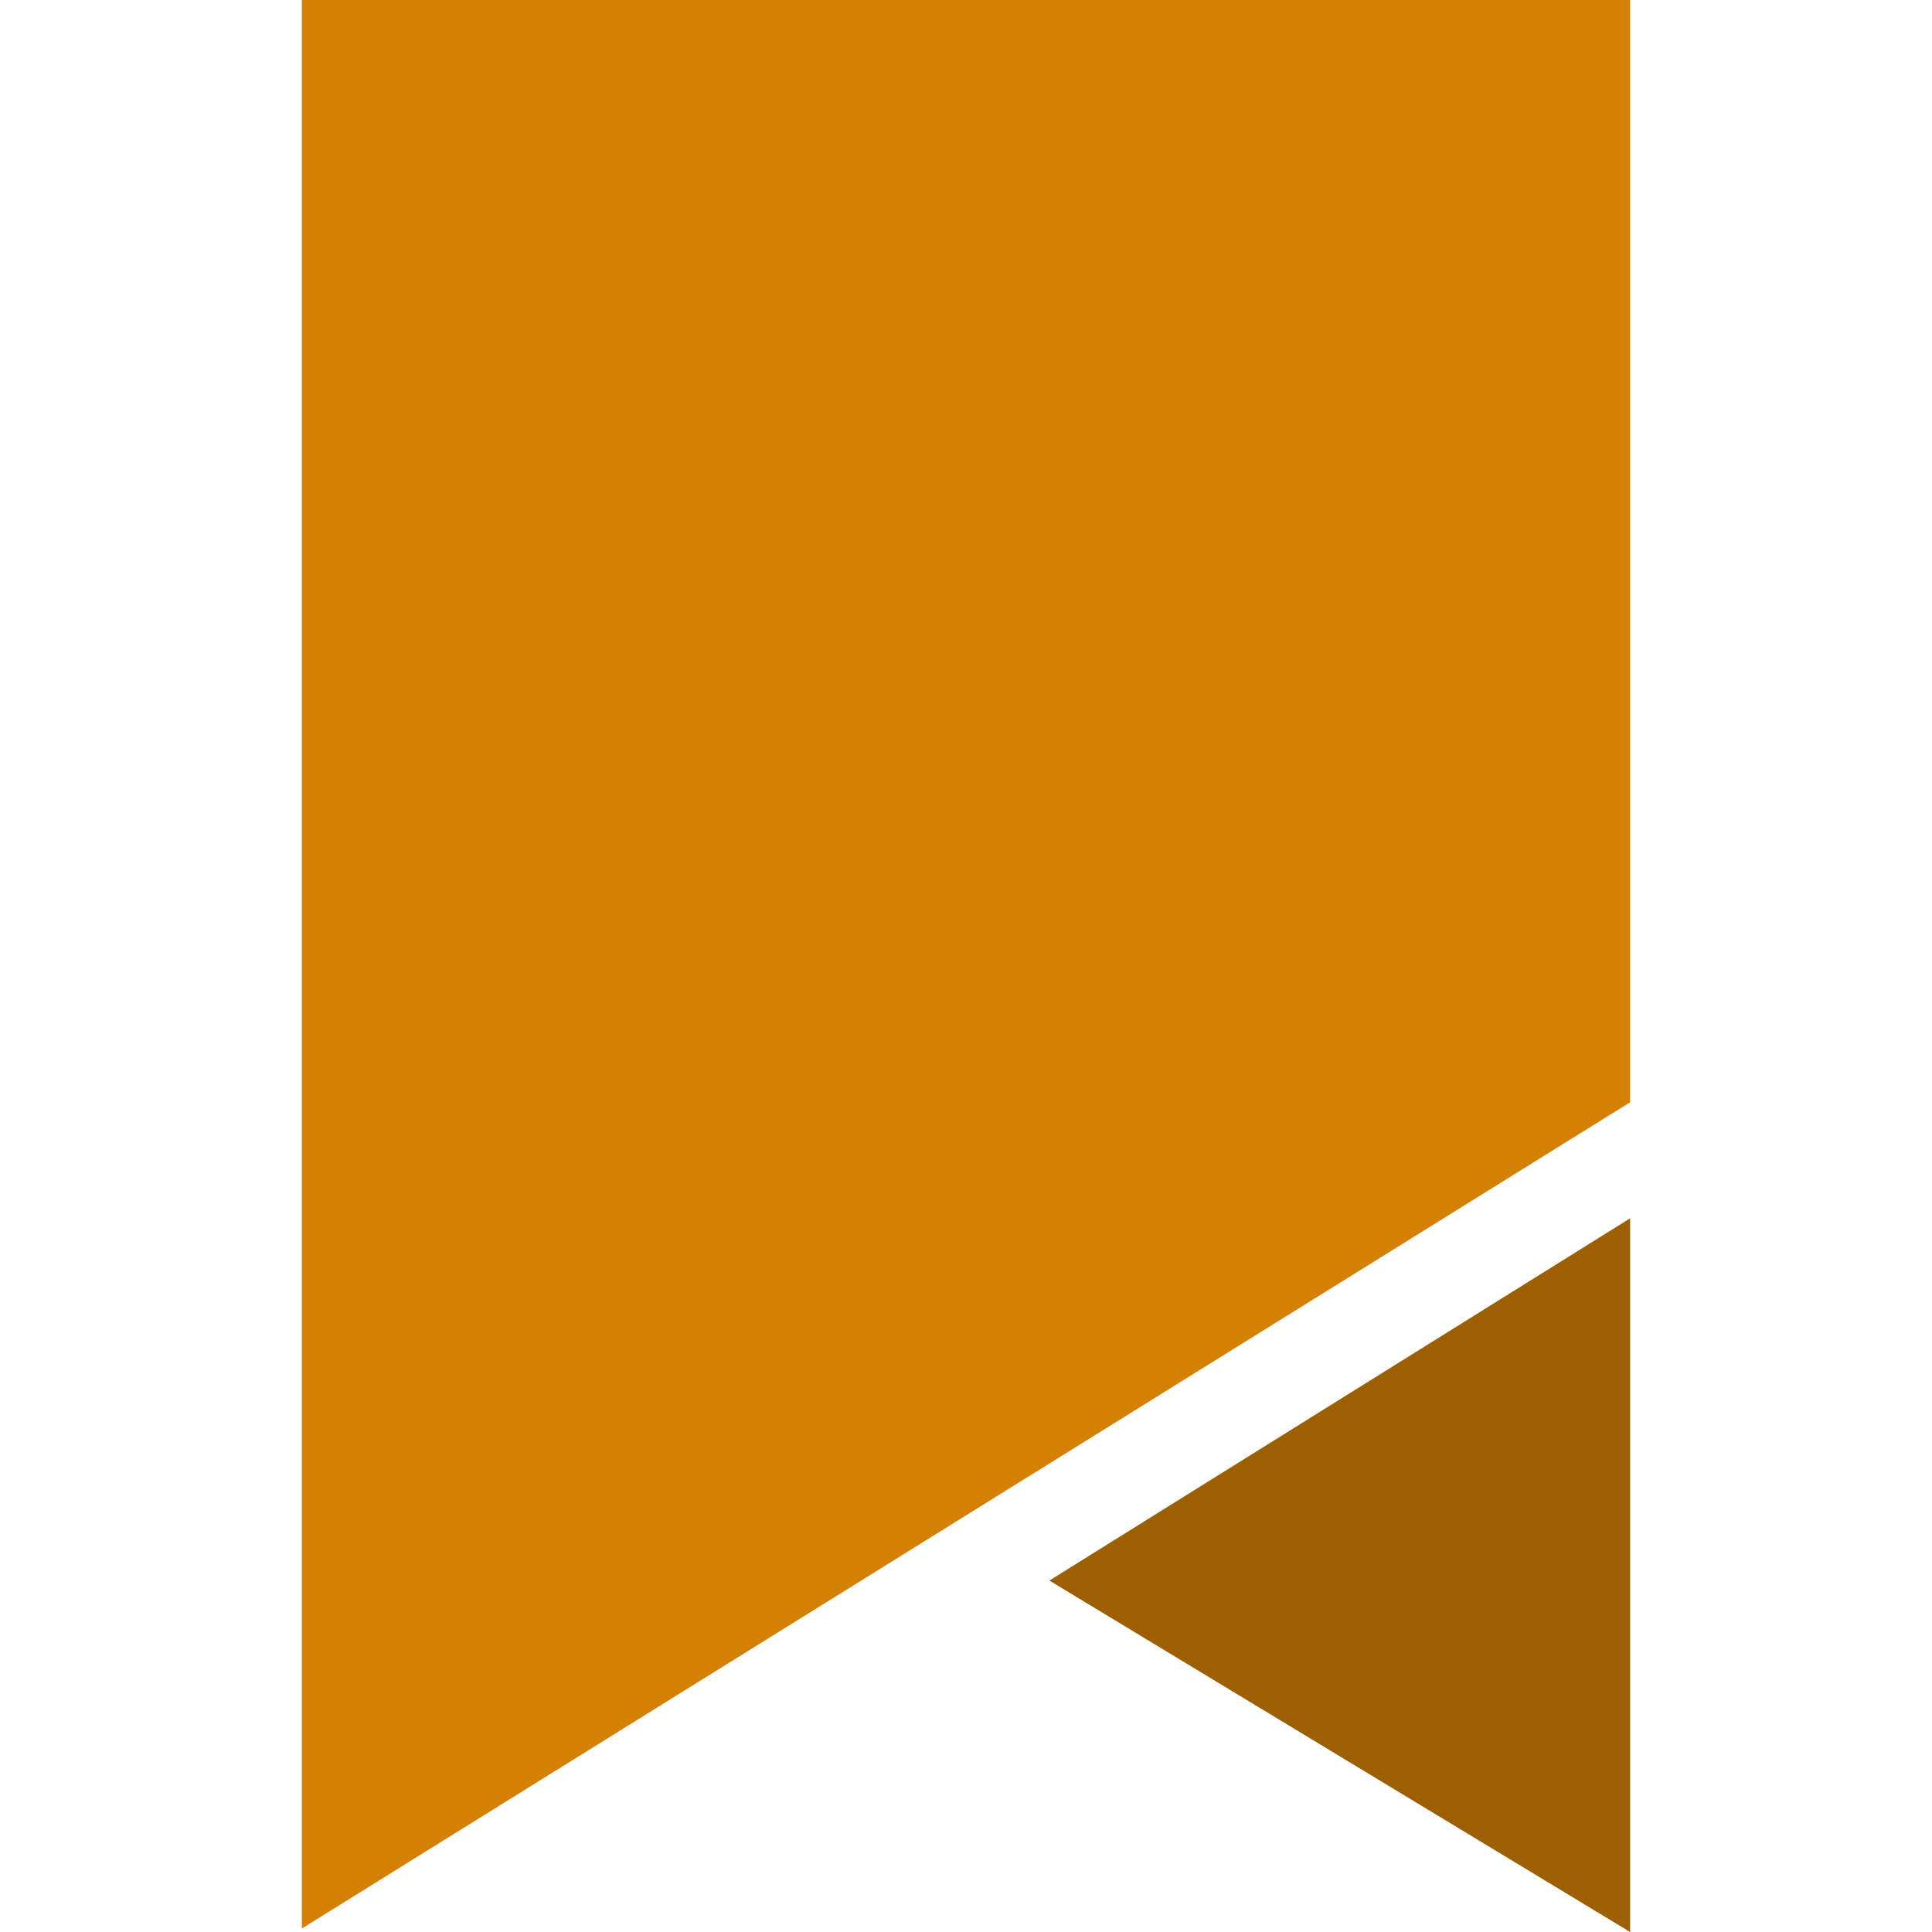
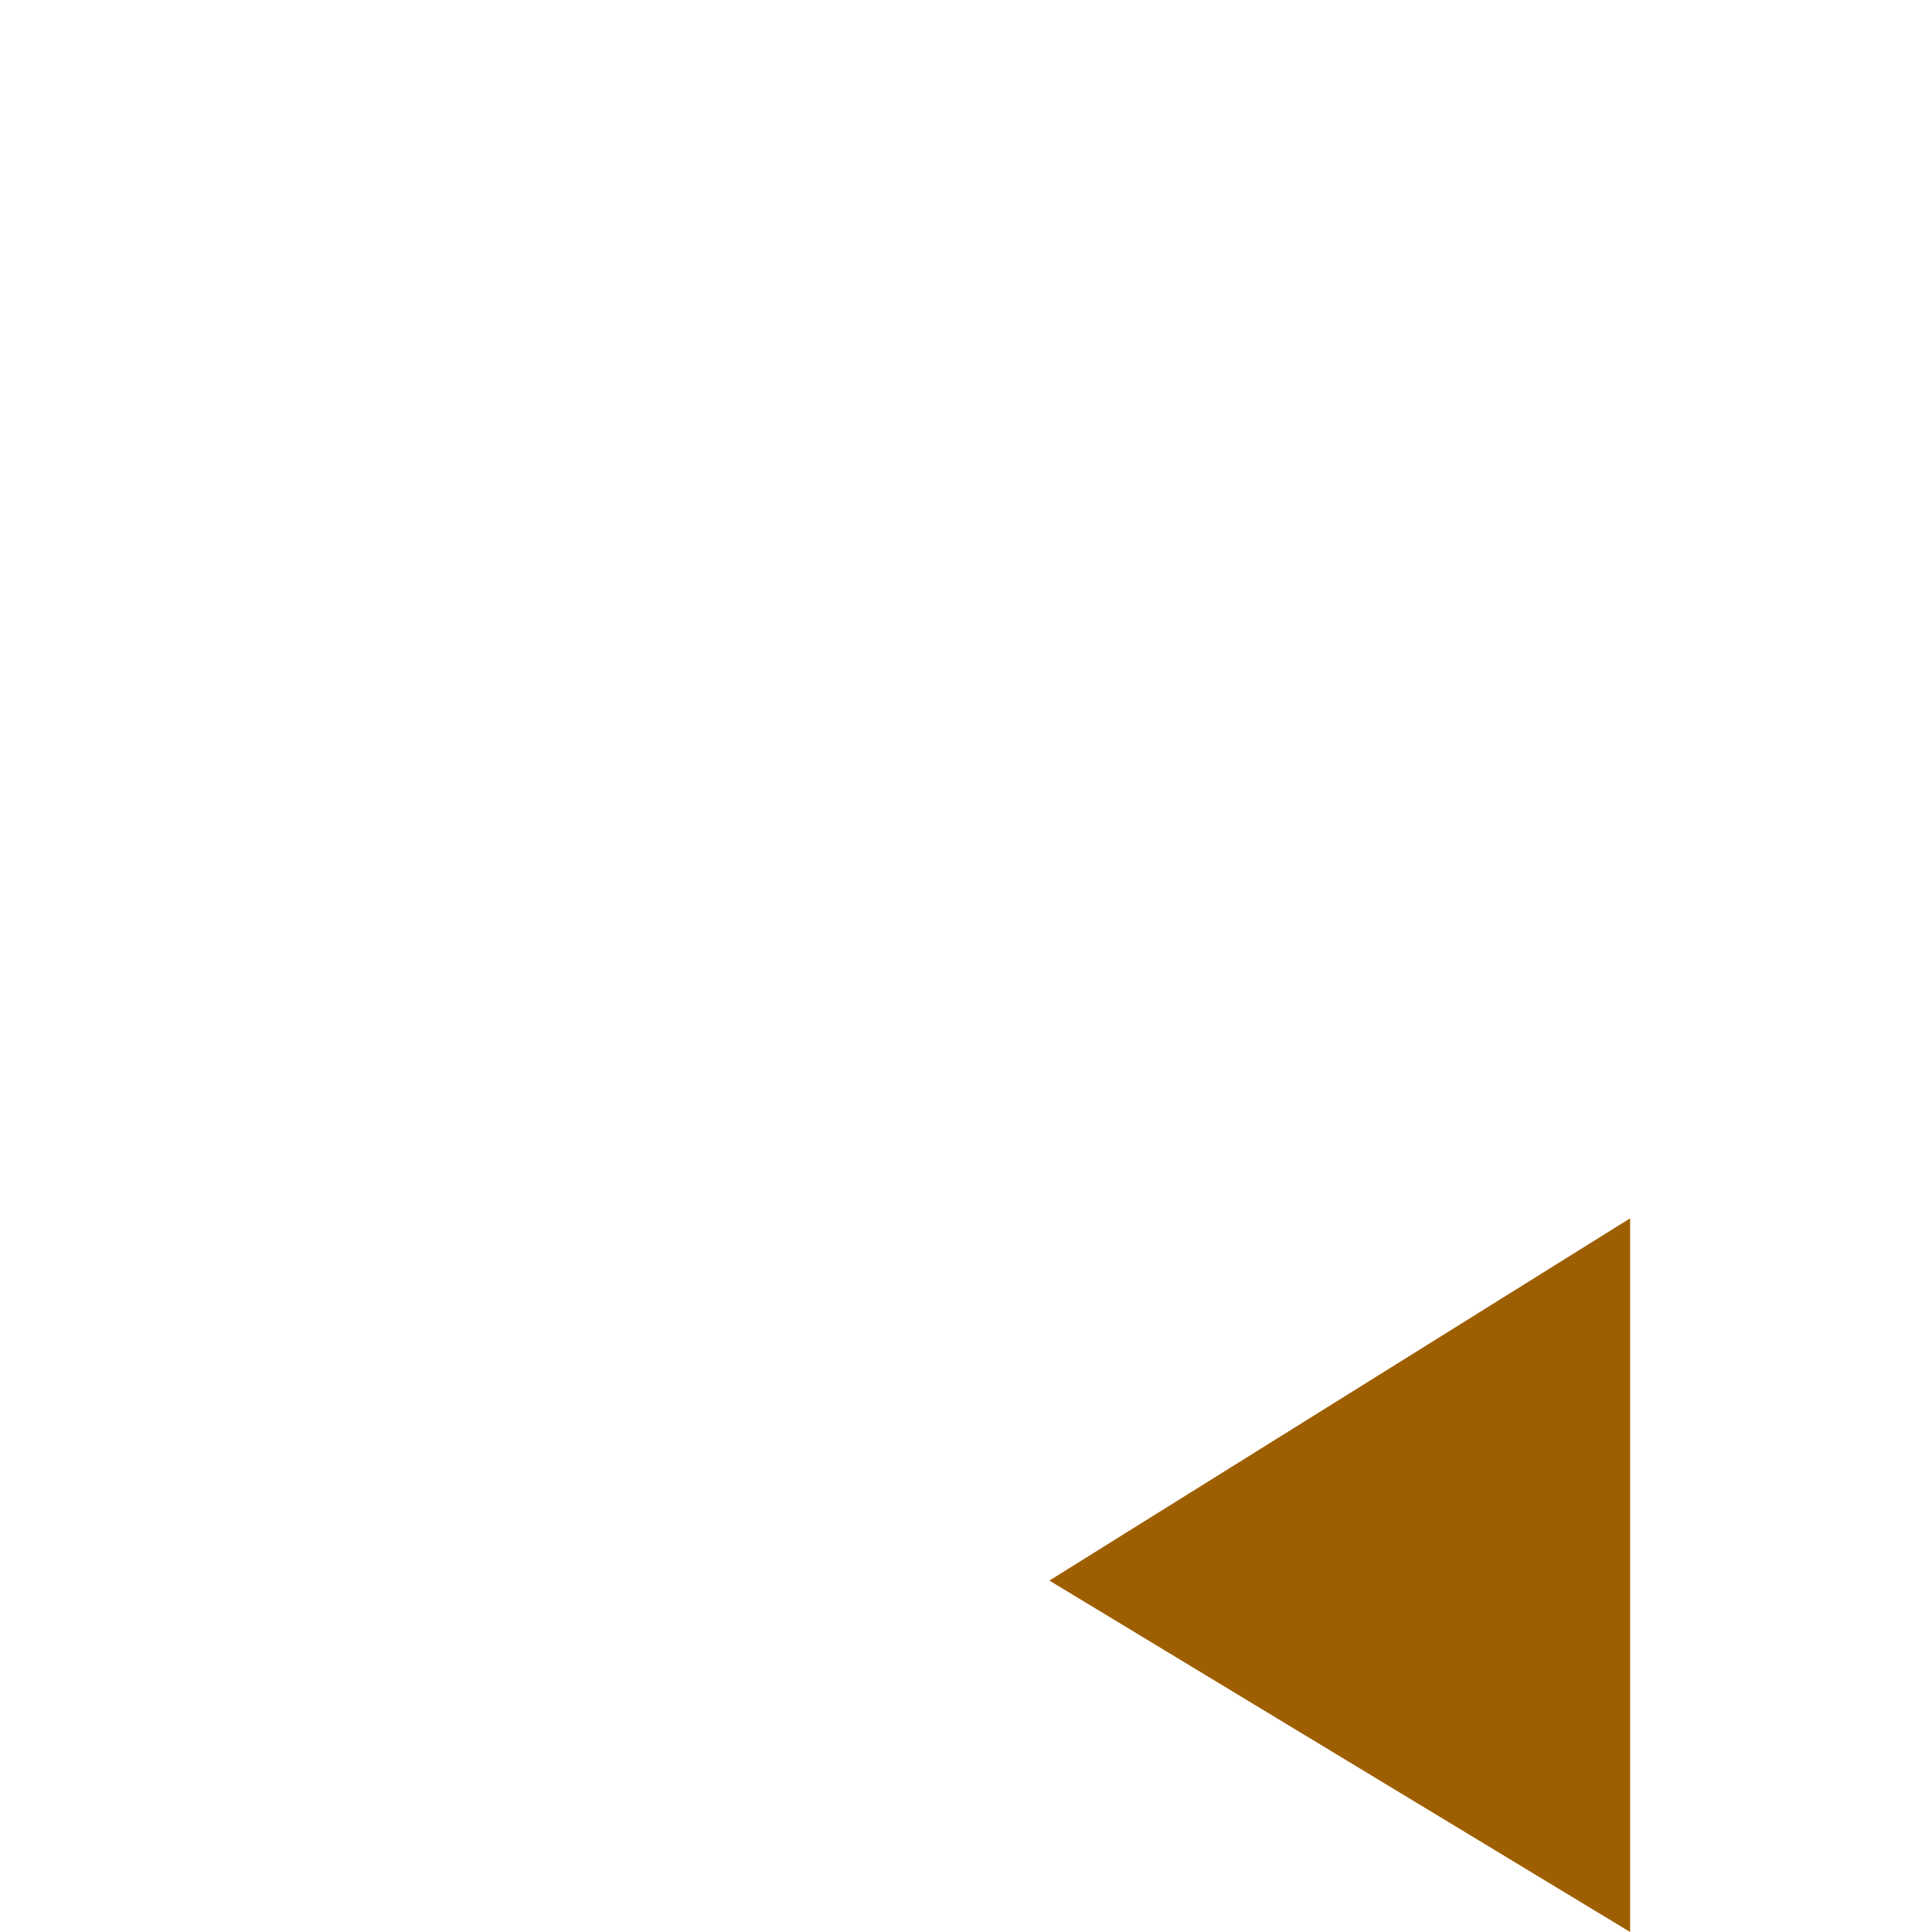
<svg xmlns="http://www.w3.org/2000/svg" width="32px" height="32px" viewBox="0 0 32 32" version="1.1">
  <title>Icon/Badge/od-clearance</title>
  <desc>Created with Sketch.</desc>
  <g id="Icon/Badge/od-clearance" stroke="none" stroke-width="1" fill="none" fill-rule="evenodd">
-     <path d="M5,31.942 L5,2.13162821e-12 L27,2.12452278e-12 L27,18.257 L5,31.942 Z" id="Combined-Shape" fill="#D38003" />
    <polygon id="Rectangle" fill="#9E5F02" points="27 20.179 27 32 17.381 26.179" />
  </g>
</svg>